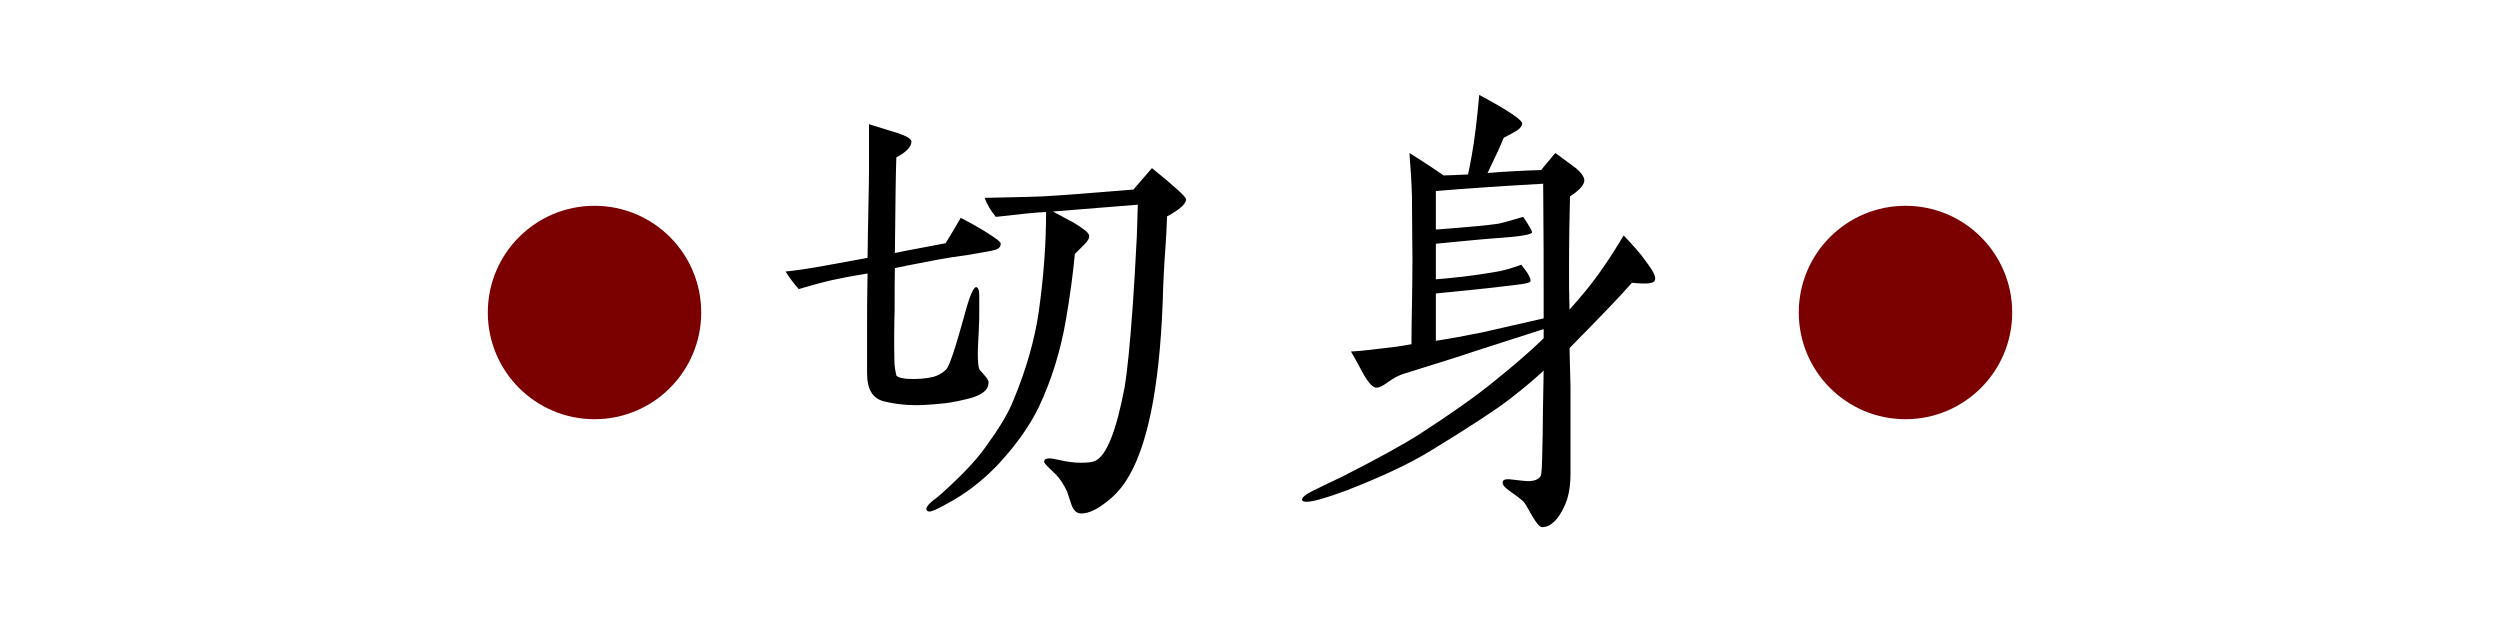
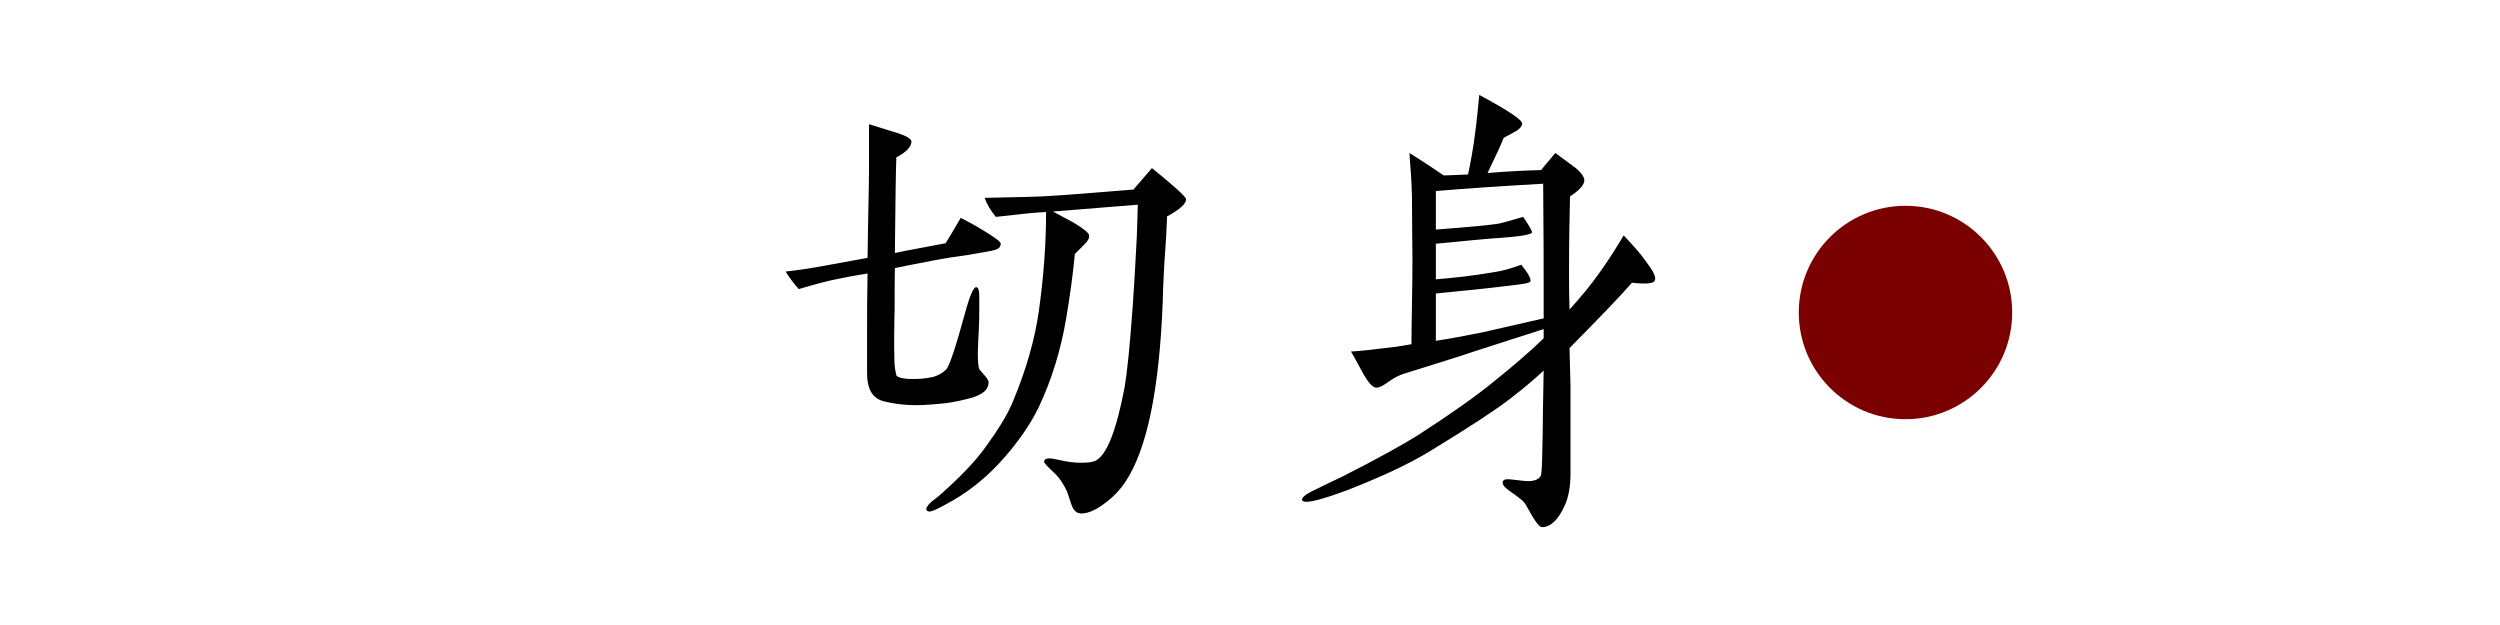
<svg xmlns="http://www.w3.org/2000/svg" fill="none" height="41" viewBox="0 0 164 41" width="164">
-   <circle cx="39" cy="20.5" fill="#7b0000" r="7" />
  <path d="m65.648 15.988c0 .192-.128.352-.416.416-.352.096-.672.128-.992.192-.48.096-1.12.192-1.856.288-.384.064-1.312.224-2.752.512-.288.064-.608.128-.928.192-.032 1.728 0 2.848-.032 3.36 0 .416-.032 1.312 0 2.688 0 .256.032.576.128.992.096.128.352.192.704.224.608.032 1.184 0 1.728-.128.32-.096.608-.256.832-.48s.64-1.504 1.28-3.84c.288-1.056.544-1.6.704-1.568.128.032.192.224.192.512v.896c0 .416 0 .896-.032 1.44-.032.672-.064 1.152-.064 1.472 0 .544.032.896.096 1.056.032.064.16.192.352.416s.288.384.256.48c0 .448-.384.768-1.12.992-.608.16-1.184.288-1.728.352-.864.096-1.504.128-1.92.128-.768 0-1.472-.096-2.112-.256-.736-.192-1.088-.8-1.088-1.856v-3.072c0-.736 0-1.888.032-3.456-.544.096-1.184.192-1.92.352-.544.096-1.408.32-2.592.672-.32-.352-.608-.736-.864-1.152.64-.064 1.568-.192 2.752-.416l2.624-.48c.032-2.72.096-4.704.096-5.888v-2.88l1.856.576c.608.192.896.384.928.544 0 .352-.32.704-.992 1.056-.032.768-.064 2.848-.096 6.272.736-.16 1.856-.352 3.328-.64.224-.352.544-.896.992-1.664.384.192.928.48 1.6.896s1.024.672 1.024.8zm12.16-2.912c0 .288-.416.672-1.248 1.12-.032.8-.064 1.44-.096 1.888-.096 1.248-.16 2.496-.192 3.776-.224 5.696-1.024 9.632-2.464 11.776-.32.48-.736.928-1.248 1.312-.608.48-1.152.736-1.632.736-.288 0-.512-.192-.64-.576l-.288-.864c-.224-.48-.48-.864-.768-1.152-.48-.448-.736-.704-.736-.8 0-.16.128-.224.384-.224.064 0 .288.032.704.128s.864.16 1.344.16c.416 0 .736-.032.928-.128.736-.352 1.376-1.952 1.92-4.832.16-.928.352-2.752.544-5.504.064-.992.16-2.432.256-4.384.032-.64.032-1.344.064-2.08-1.056.096-2.912.224-5.568.448.64.352 1.088.576 1.312.704.704.416 1.056.704 1.056.864.032.16-.064.352-.288.576l-.64.64c-.128 1.344-.32 2.752-.576 4.256-.352 2.08-.96 4.032-1.792 5.792-.576 1.184-1.44 2.432-2.624 3.712-1.024 1.088-2.176 1.984-3.456 2.656-.576.32-.928.48-1.088.48-.096 0-.16-.032-.192-.096-.064-.096.032-.288.32-.544.224-.16.448-.352.672-.544 1.248-1.12 2.208-2.112 2.848-3.008.864-1.184 1.504-2.208 1.856-3.104.864-2.08 1.408-4.032 1.664-5.824.32-2.272.48-4.448.48-6.528-.8.032-1.888.16-3.296.32-.32-.384-.576-.8-.736-1.248.896-.032 2.144-.032 3.776-.096 1.248-.064 3.232-.224 5.984-.448l1.216-1.408c1.504 1.216 2.24 1.888 2.24 2.048zm23.456 7.808v-1.472c0-1.632 0-4.064-.032-7.36-2.816.16-5.152.32-7.04.48v2.528c2.112-.16 3.488-.288 4.096-.384.192-.032.736-.192 1.632-.448.416.608.608.96.576 1.024-.032.128-.704.256-2.048.352-.576.032-1.984.16-4.256.384v2.336c1.152-.096 2.368-.224 3.68-.448.704-.096 1.344-.288 1.92-.512.448.544.64.896.608 1.088-.032.096-.32.16-.864.224l-1.6.192c-.544.064-1.792.192-3.744.384v3.104c.864-.128 1.888-.32 3.008-.544.736-.16 2.08-.48 4.064-.928zm7.296-2.496c-.064.224-.576.256-1.504.16-.864.992-2.24 2.4-4.096 4.288l.064 2.528v5.696c0 .864-.128 1.568-.384 2.112-.416.928-.928 1.408-1.472 1.408-.16 0-.352-.224-.64-.704-.32-.576-.512-.896-.576-.96-.128-.128-.448-.384-.96-.736-.32-.224-.448-.416-.416-.576.032-.128.192-.192.48-.16l.864.096c.736.096 1.152-.128 1.184-.448.064-.416.064-1.312.096-2.656 0-.864.032-2.24.064-4.128-.512.48-1.248 1.12-2.208 1.856-.864.672-2.56 1.792-5.184 3.392-1.504.928-3.36 1.76-5.472 2.592-1.376.512-2.272.768-2.688.768-.16 0-.256-.032-.288-.096-.064-.16.192-.384.8-.672.576-.288 1.184-.576 1.792-.864 2.4-1.216 4.064-2.144 5.024-2.752 2.08-1.344 3.776-2.528 5.056-3.584 1.152-.928 2.208-1.824 3.168-2.752v-.608c-1.696.544-3.168 1.024-4.48 1.44-1.024.352-2.592.832-4.736 1.504-.288.096-.608.256-.96.512s-.608.384-.768.384c-.224.032-.512-.256-.864-.864-.288-.512-.544-1.024-.832-1.504.672-.032 1.696-.16 3.008-.32.256-.032.576-.096.96-.16 0-1.536.064-3.424.064-5.632 0-.832-.032-2.208-.032-4.096 0-.256-.032-.736-.064-1.408-.064-.8-.096-1.28-.096-1.408.352.224 1.12.704 2.24 1.472.288 0 .832-.032 1.6-.064.16-.736.352-1.76.512-3.072.064-.48.128-1.184.224-2.144 1.92 1.024 2.848 1.664 2.816 1.888-.032.192-.192.384-.512.544-.224.128-.48.256-.704.384-.16.416-.512 1.184-1.056 2.304 1.184-.096 2.336-.16 3.52-.192.16-.224.48-.576.928-1.12.256.192.704.512 1.344.992.416.352.608.672.544.896-.064.288-.384.608-.928.96-.032 1.248-.064 2.88-.064 4.832 0 .8 0 1.664.032 2.592.32-.352.672-.768 1.024-1.184.736-.896 1.6-2.112 2.528-3.68.64.672 1.12 1.216 1.408 1.632.512.672.736 1.088.64 1.312z" fill="#000" />
  <circle cx="125" cy="20.5" fill="#7b0000" r="7" />
</svg>